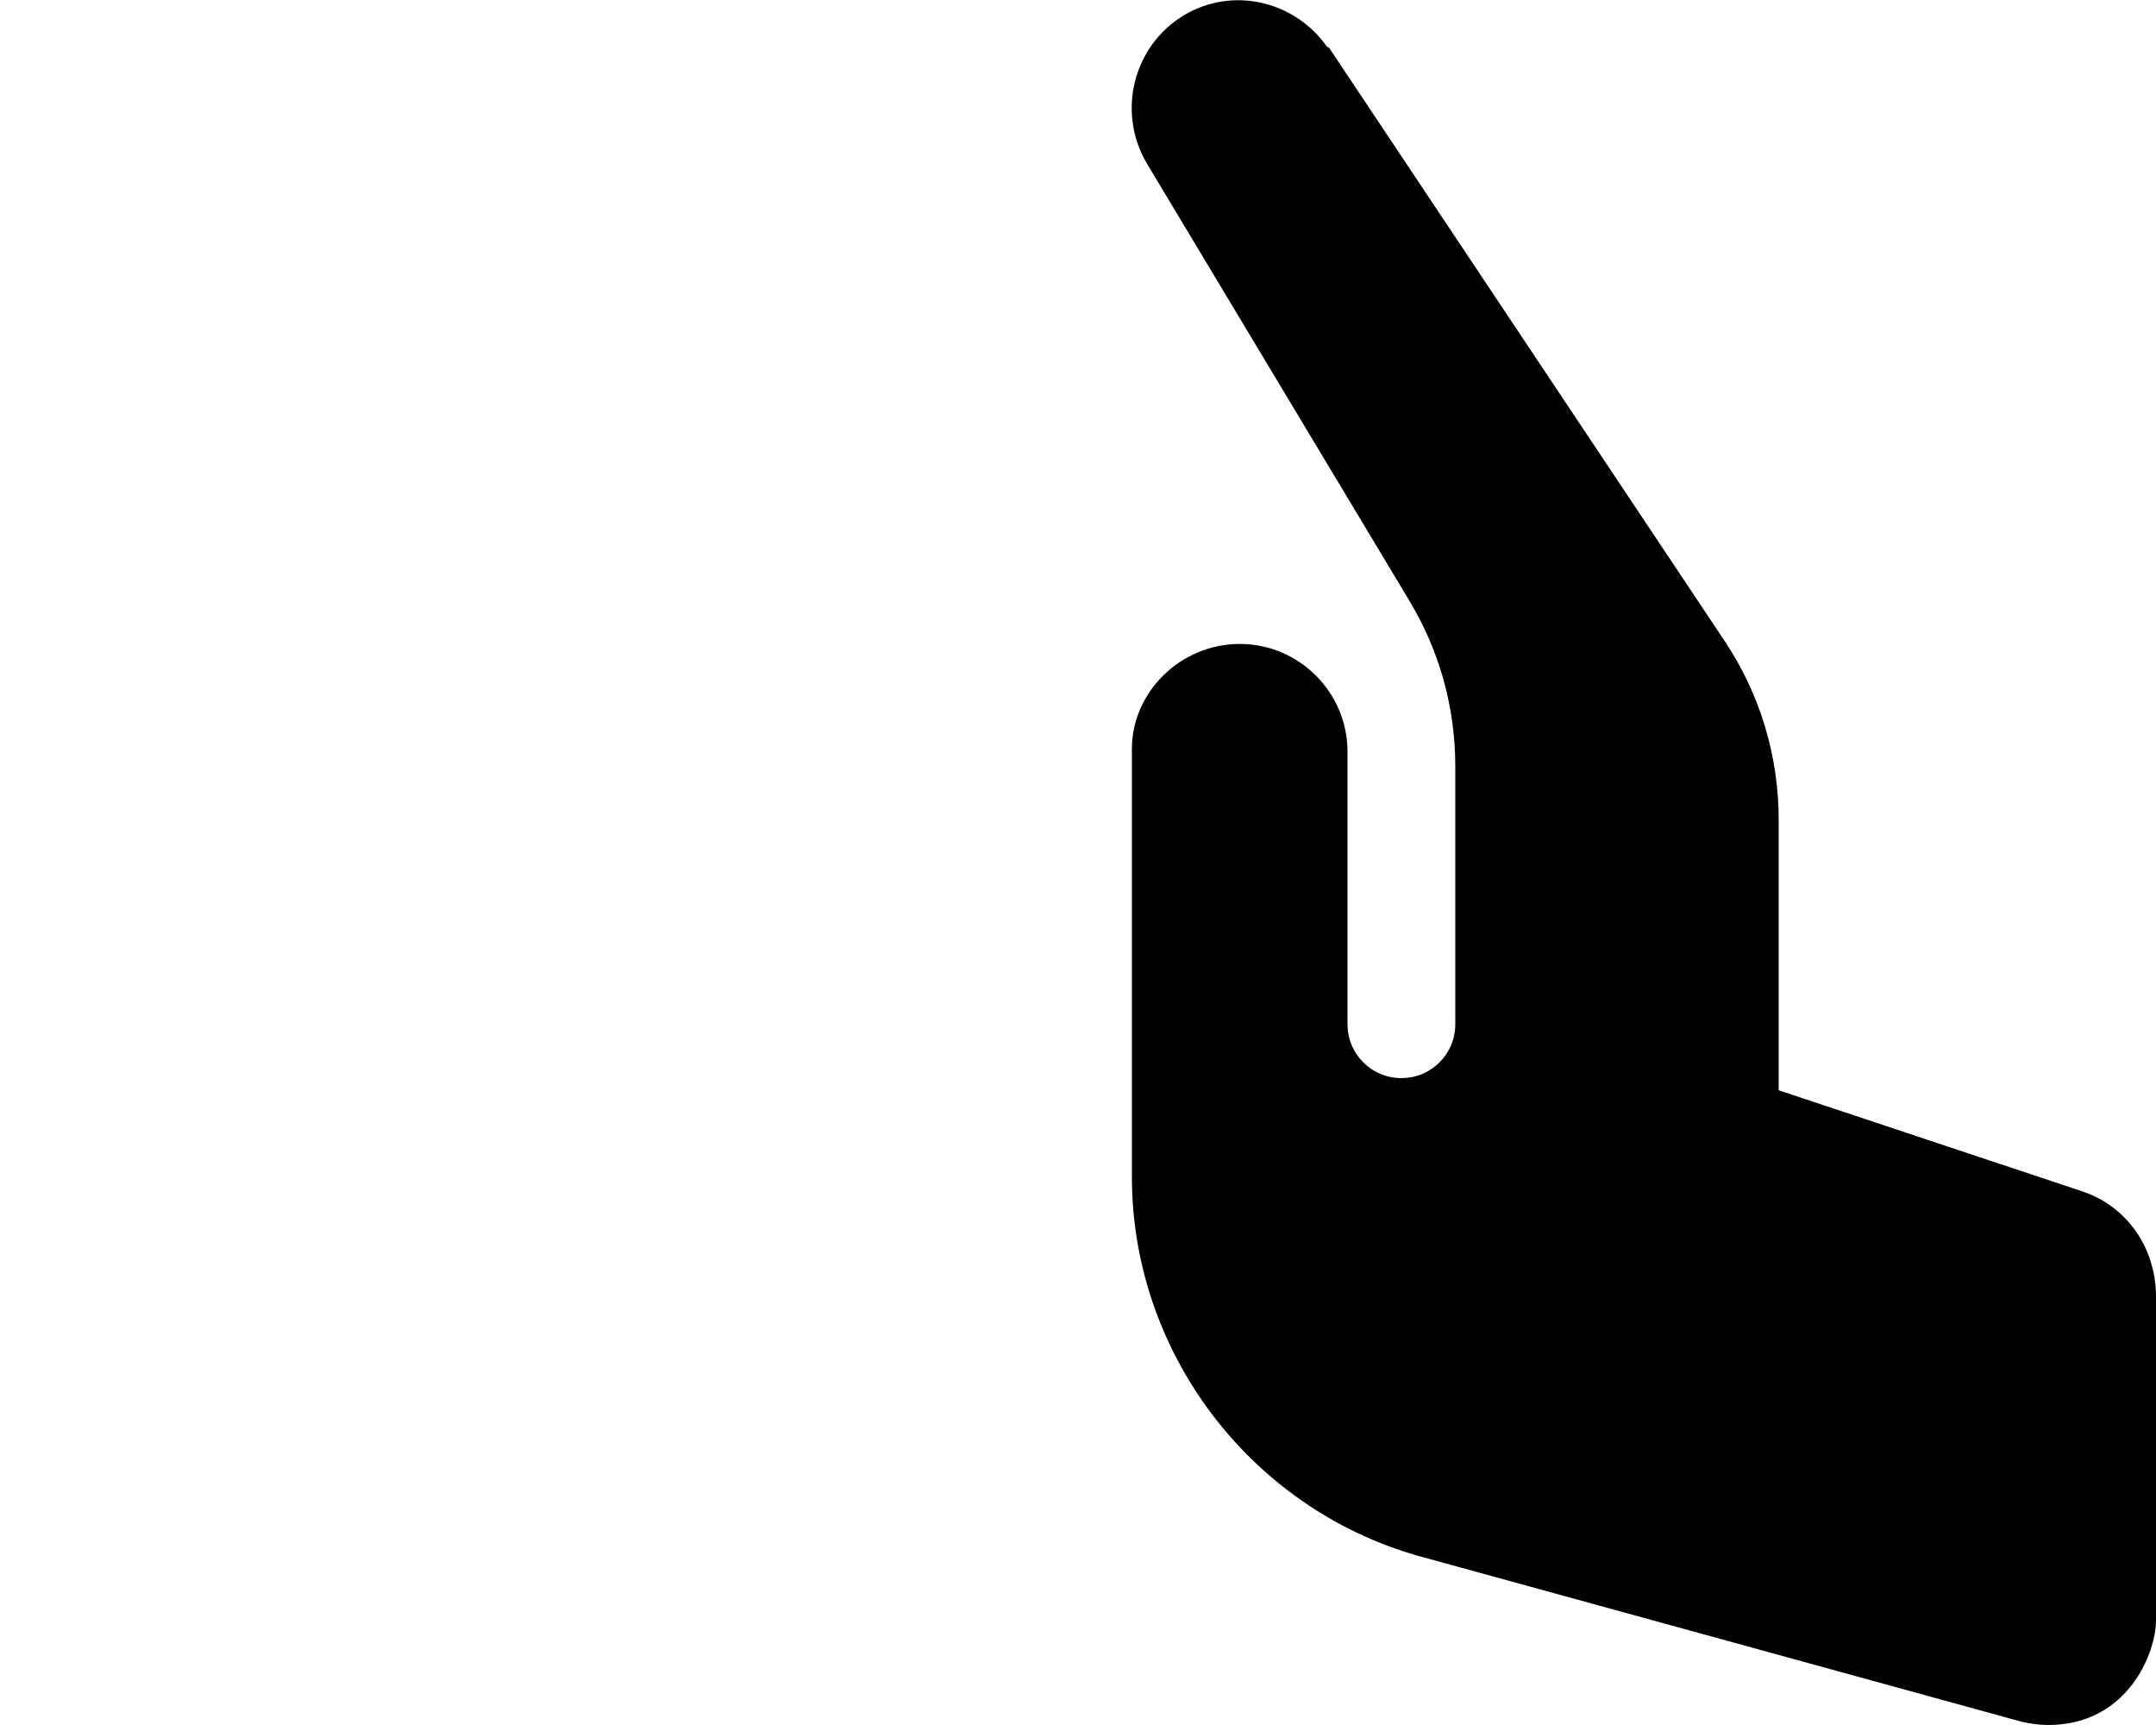
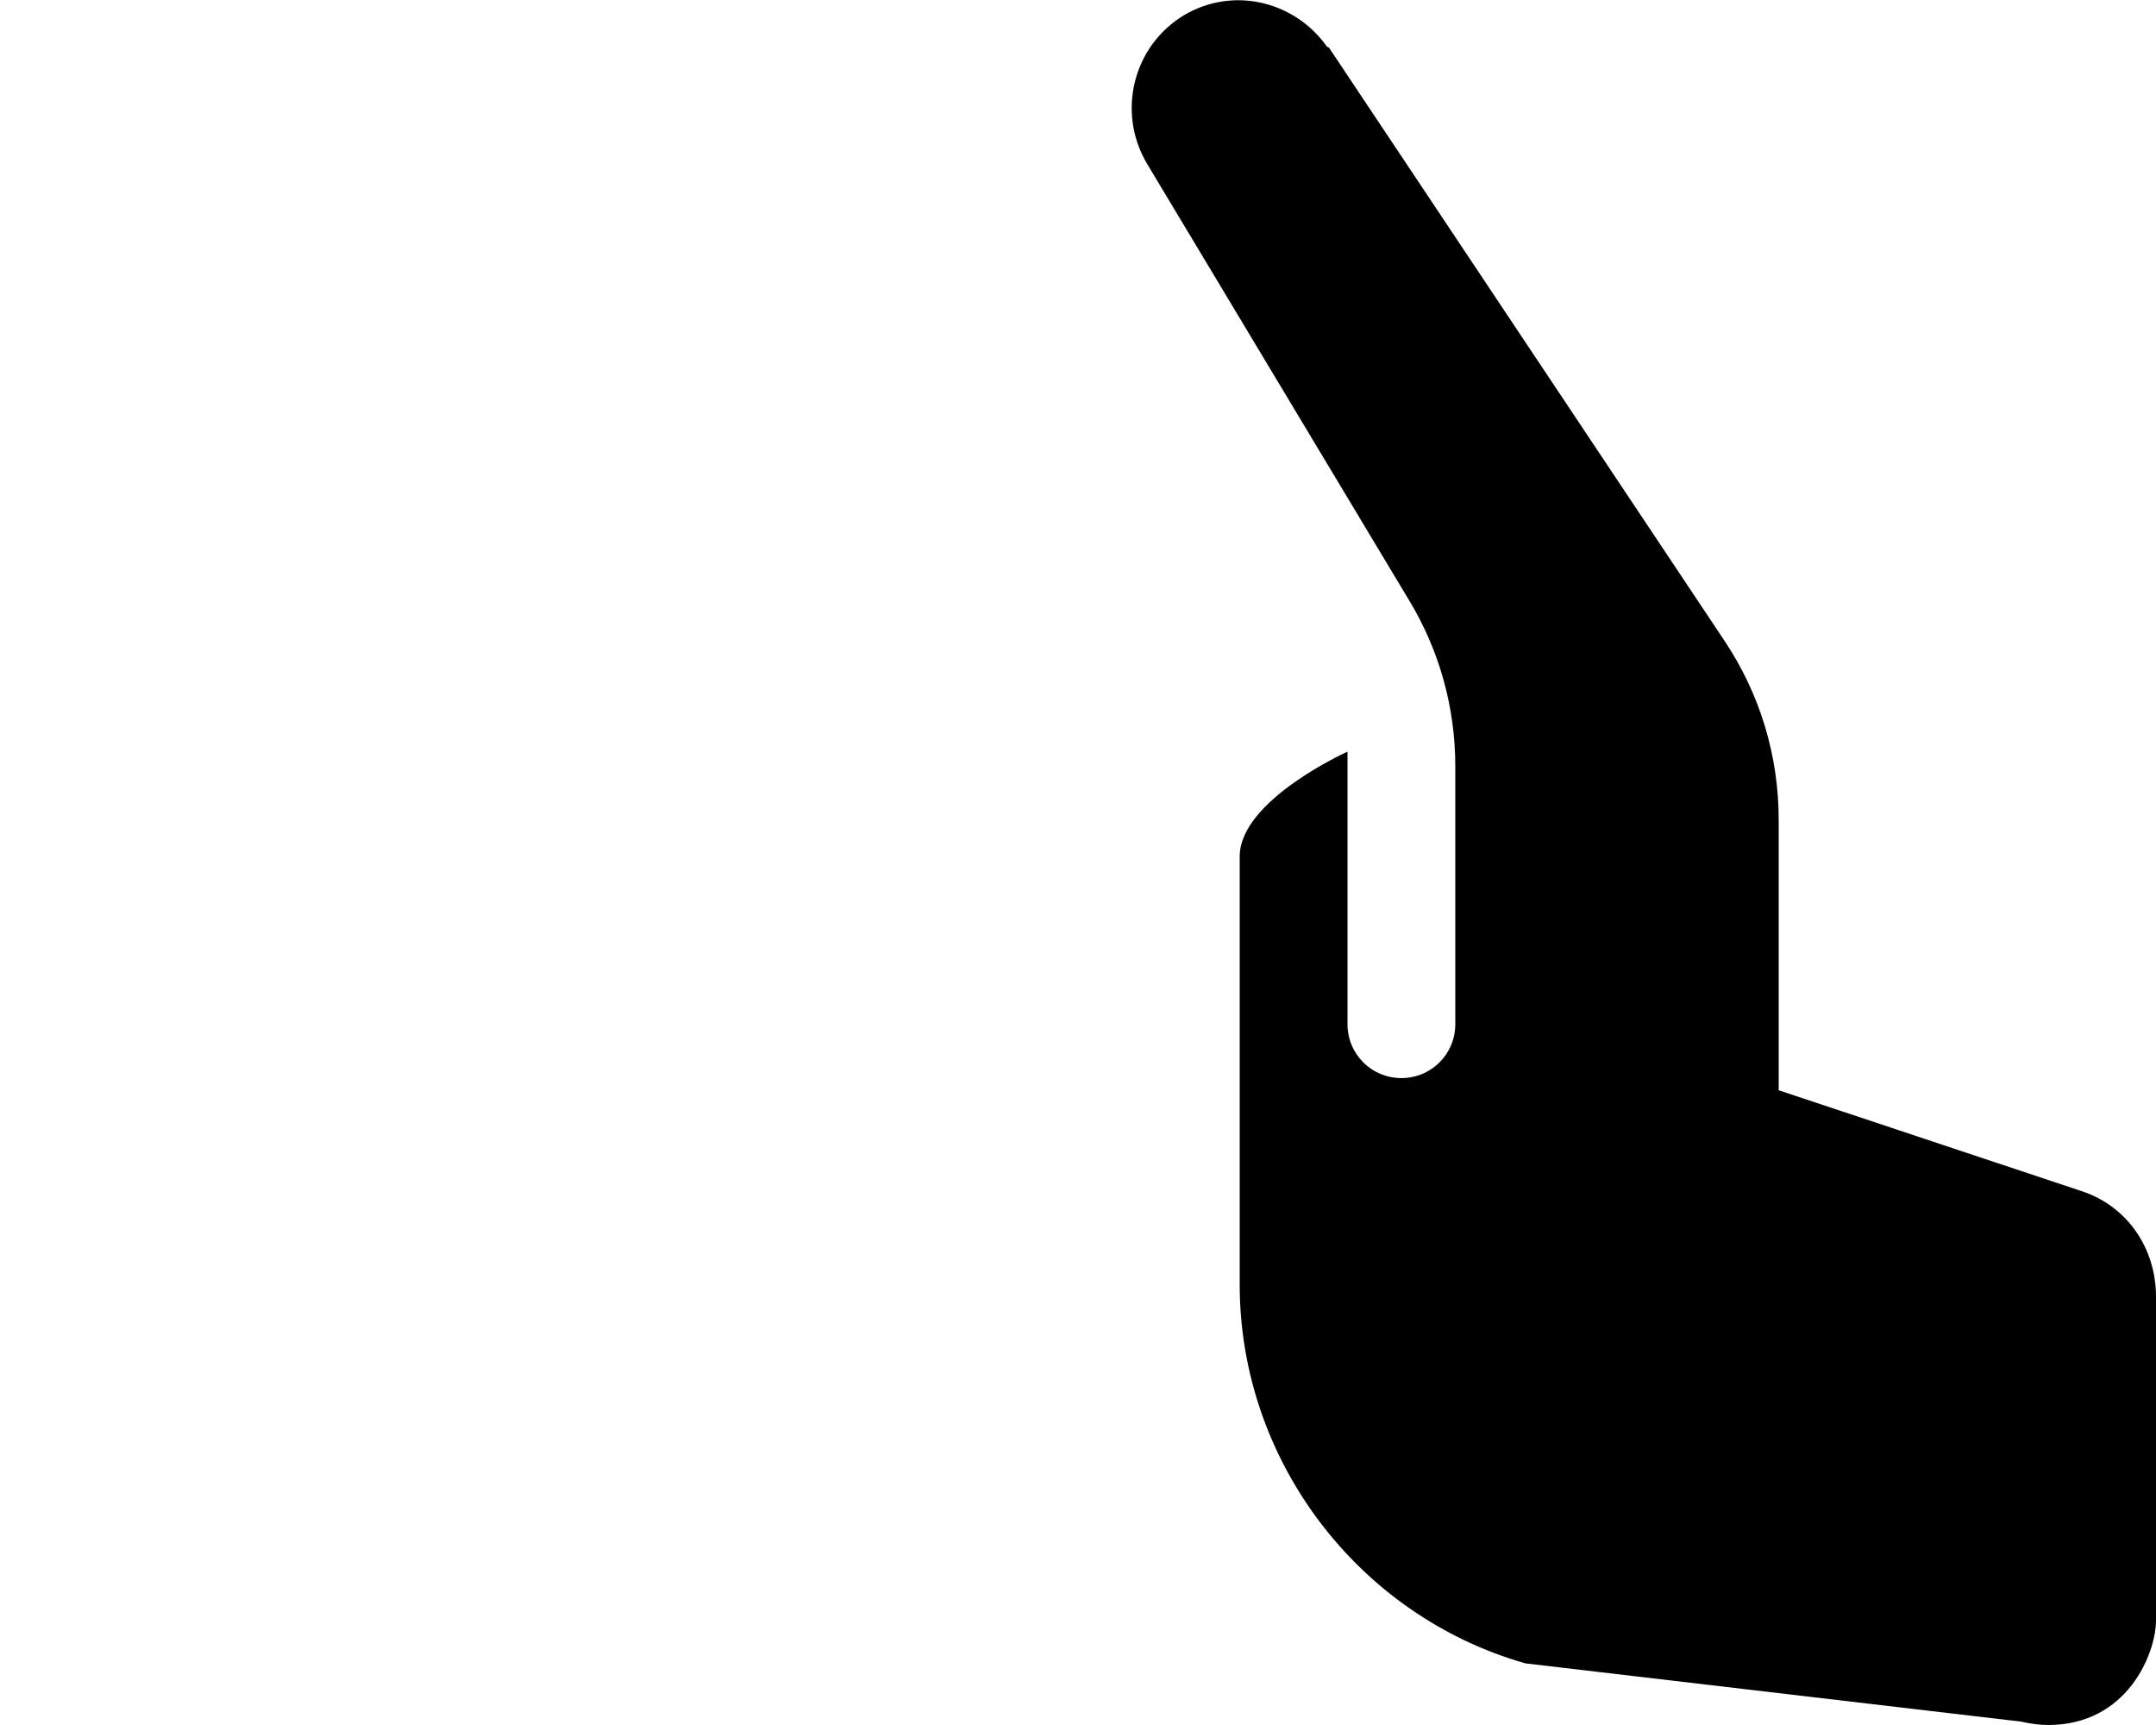
<svg xmlns="http://www.w3.org/2000/svg" viewBox="0 0 640 512">
-   <path d="M618.1 353.6L528 323.6V243.4c0-19-5.5-37.37-16.12-53.25l-117.3-175.9c-.125-.25-.625-.249-.75-.499c-9.625-13.5-27.88-17.85-42.38-9.229c-15.12 9.125-20 28.76-11 44.01l77.75 129.5C427.3 193 432 210 432 227.5v76.49c0 8.875-7.125 16-16 16s-16-7.125-16-16V223.1c0-17.62-14.38-31.97-32-31.97s-32 14.38-32 31.1v127.1c0 51.87 34.88 98.12 84.75 112.4L600 511C602.6 511.6 605.4 512 608 512c23.5 0 32-21.25 32-31.1v-95.99C640 370.3 631.3 358 618.1 353.6z" class="fa-secondary" />
+   <path d="M618.1 353.6L528 323.6V243.4c0-19-5.5-37.37-16.12-53.25l-117.3-175.9c-.125-.25-.625-.249-.75-.499c-9.625-13.5-27.88-17.85-42.38-9.229c-15.12 9.125-20 28.76-11 44.01l77.75 129.5C427.3 193 432 210 432 227.5v76.49c0 8.875-7.125 16-16 16s-16-7.125-16-16V223.1s-32 14.38-32 31.1v127.1c0 51.87 34.88 98.12 84.75 112.4L600 511C602.6 511.6 605.4 512 608 512c23.5 0 32-21.25 32-31.1v-95.99C640 370.3 631.3 358 618.1 353.6z" class="fa-secondary" />
</svg>